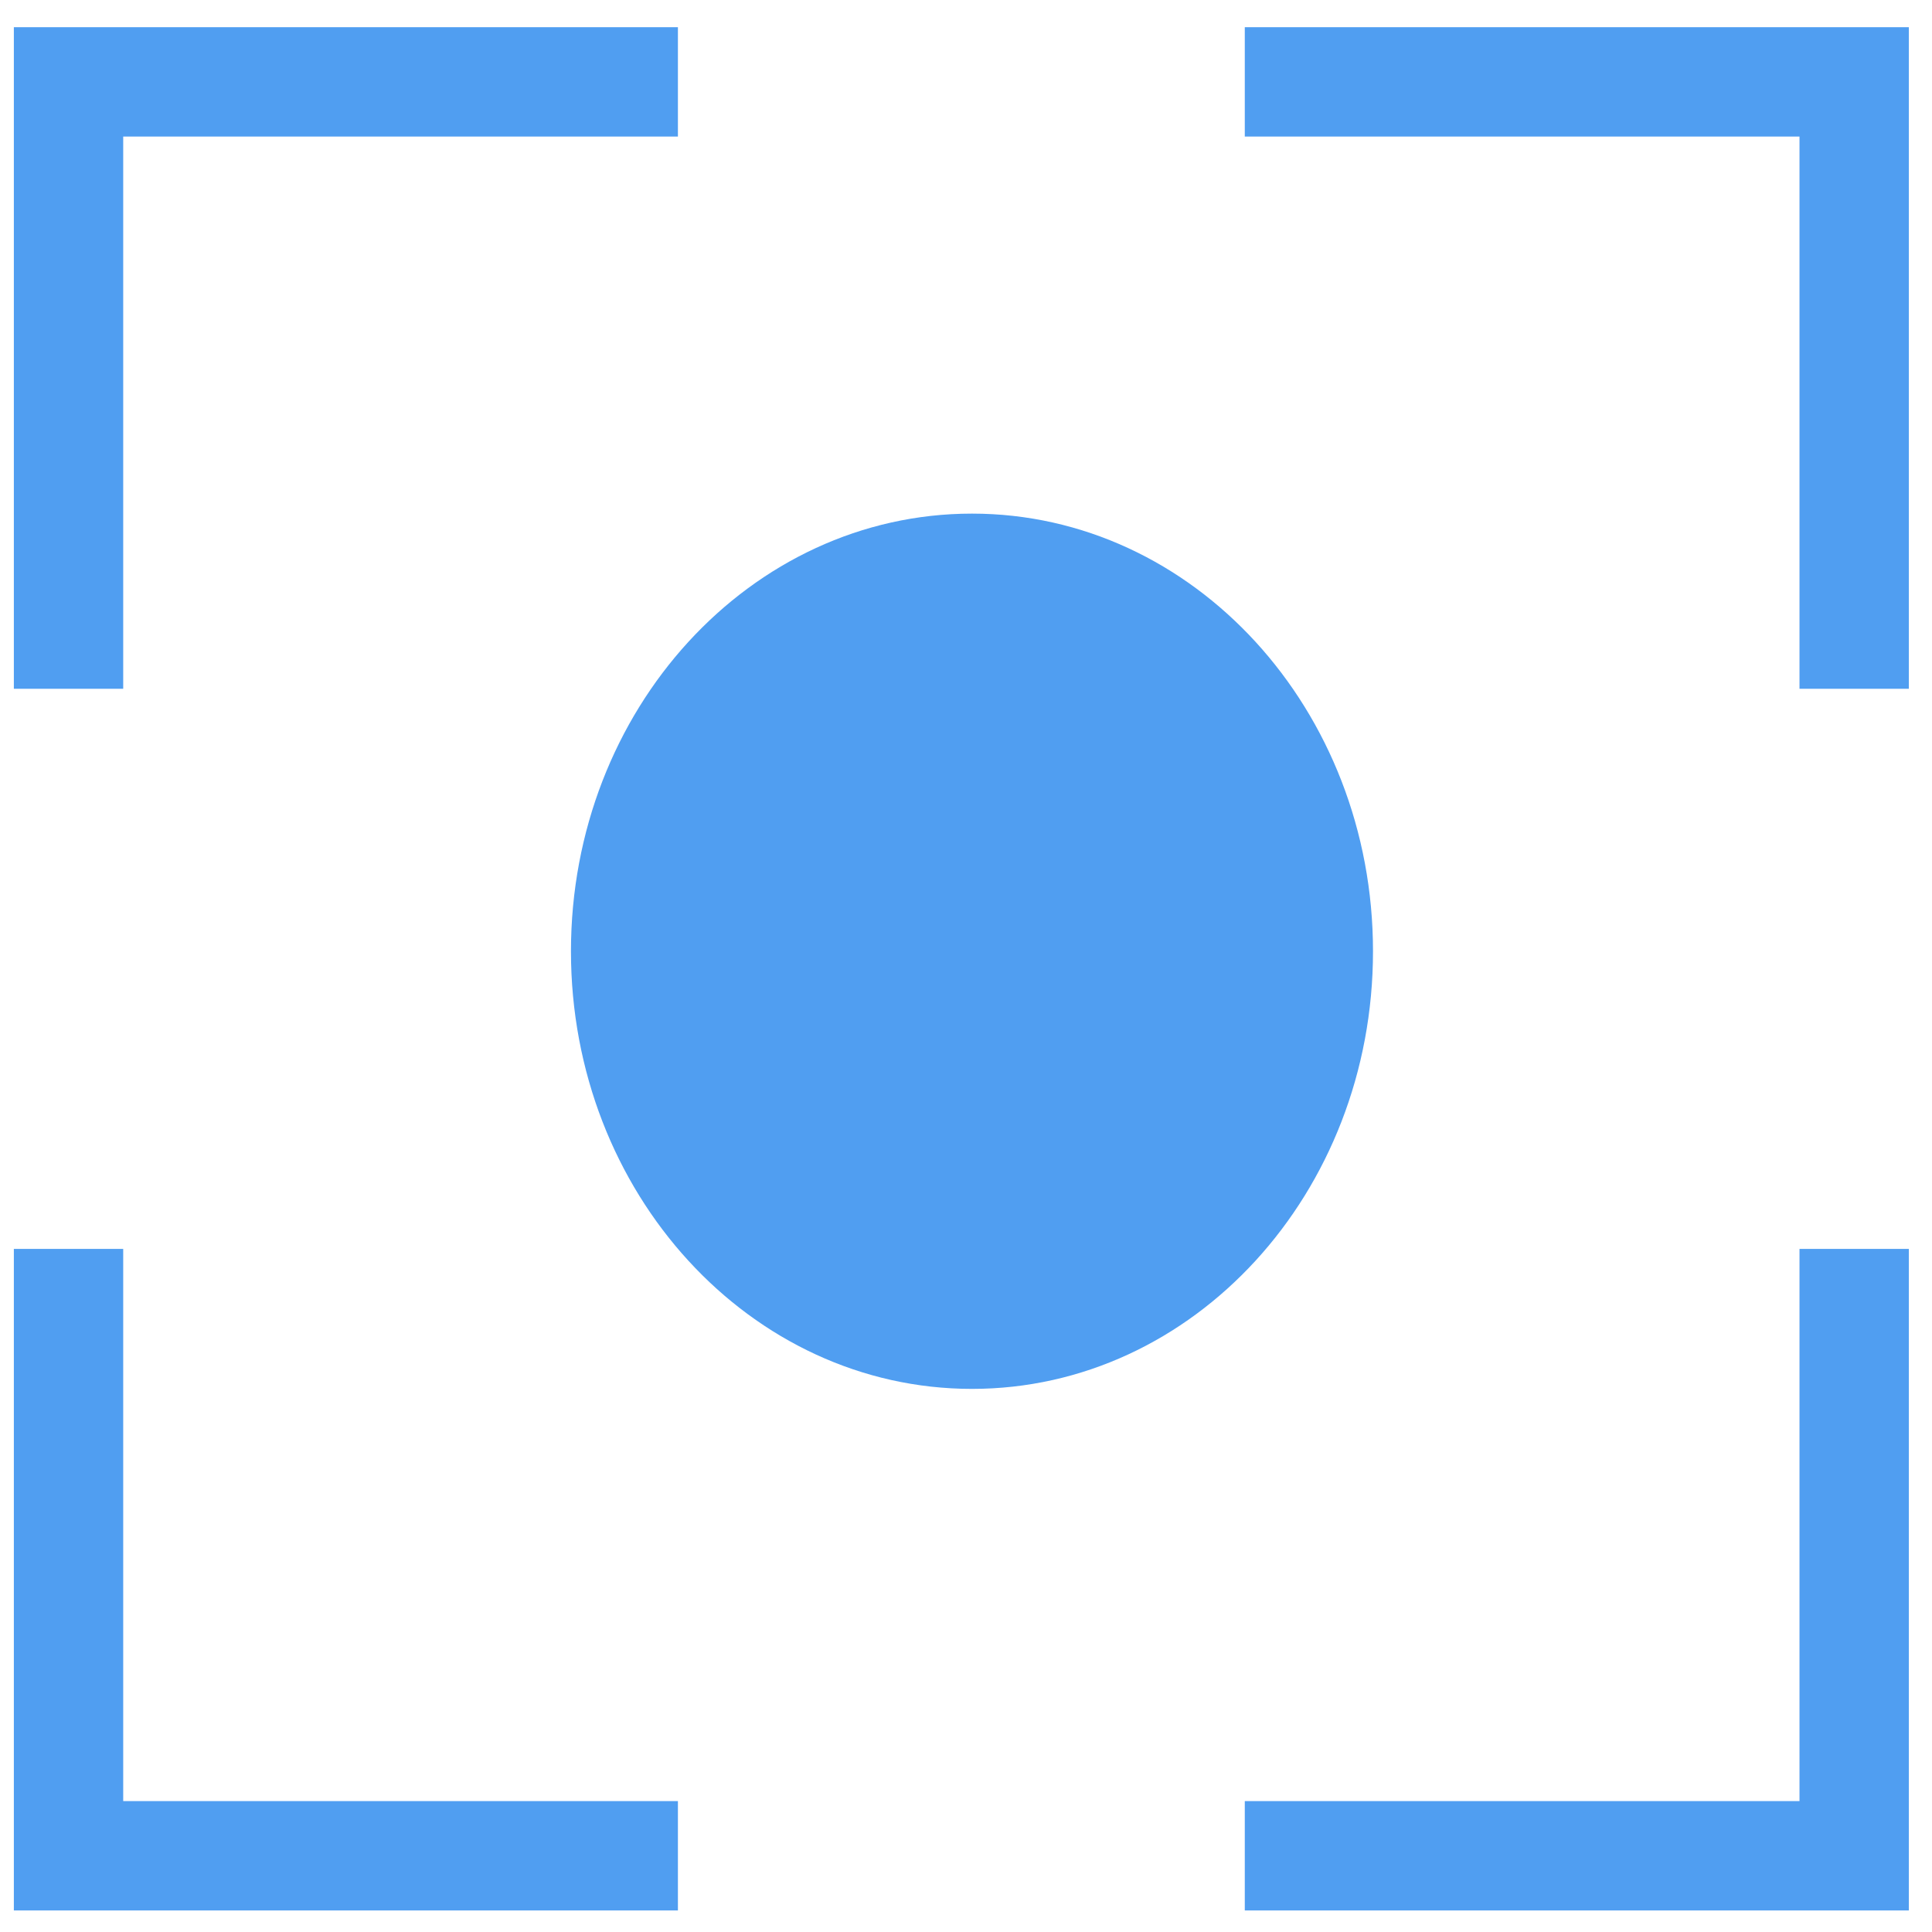
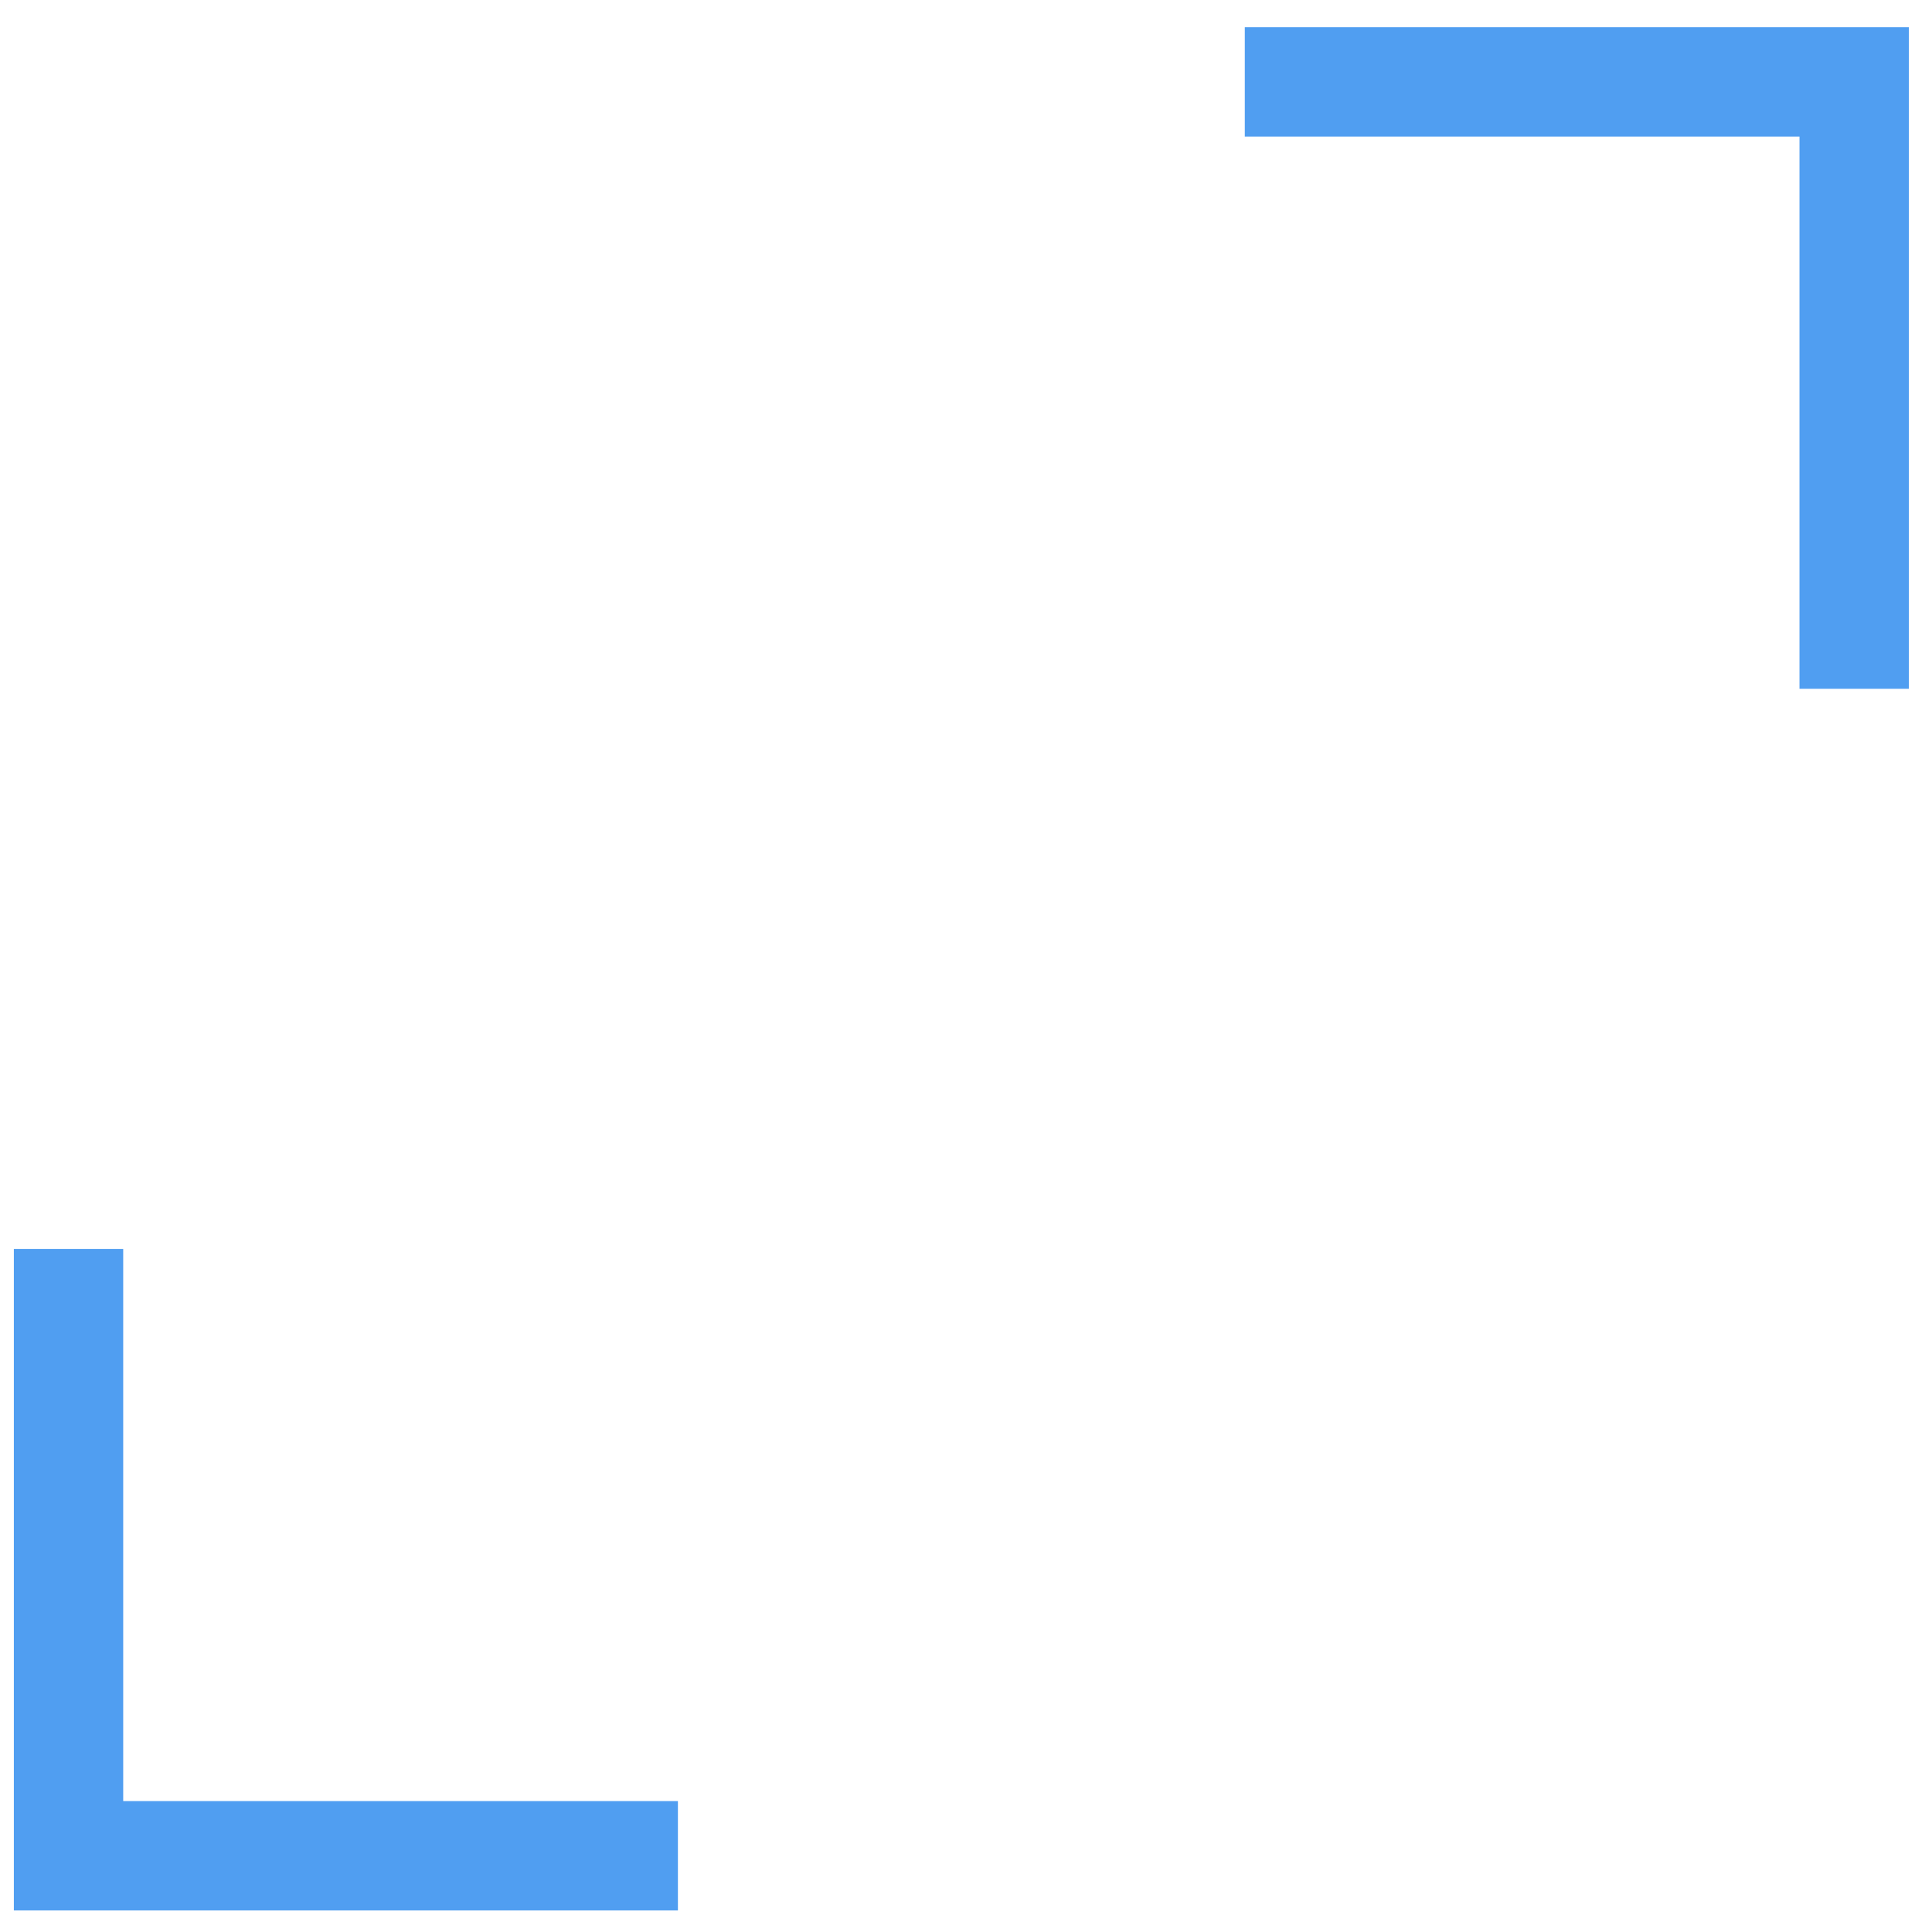
<svg xmlns="http://www.w3.org/2000/svg" width="53" height="53" viewBox="0 0 53 53">
  <g fill="none" fill-rule="evenodd" transform="translate(1.88 2.246)">
-     <polyline stroke="#509EF1" stroke-width="3" points="0 16.649 0 0 16.717 0" />
    <polyline stroke="#509EF1" stroke-width="3" points="48.985 16.649 48.985 0 32.268 0" />
    <polyline stroke="#509EF1" stroke-width="3" points="0 32.015 0 48.663 16.717 48.663" />
-     <polyline stroke="#509EF1" stroke-width="3" points="48.985 32.015 48.985 48.663 32.268 48.663" />
-     <path fill="#509EF1" d="M13.783,23.85 C13.783,17.221 18.708,11.844 24.785,11.844 C30.858,11.844 35.785,17.221 35.785,23.85 C35.785,30.482 30.858,35.855 24.785,35.855 C18.708,35.855 13.783,30.482 13.783,23.85" />
  </g>
</svg>